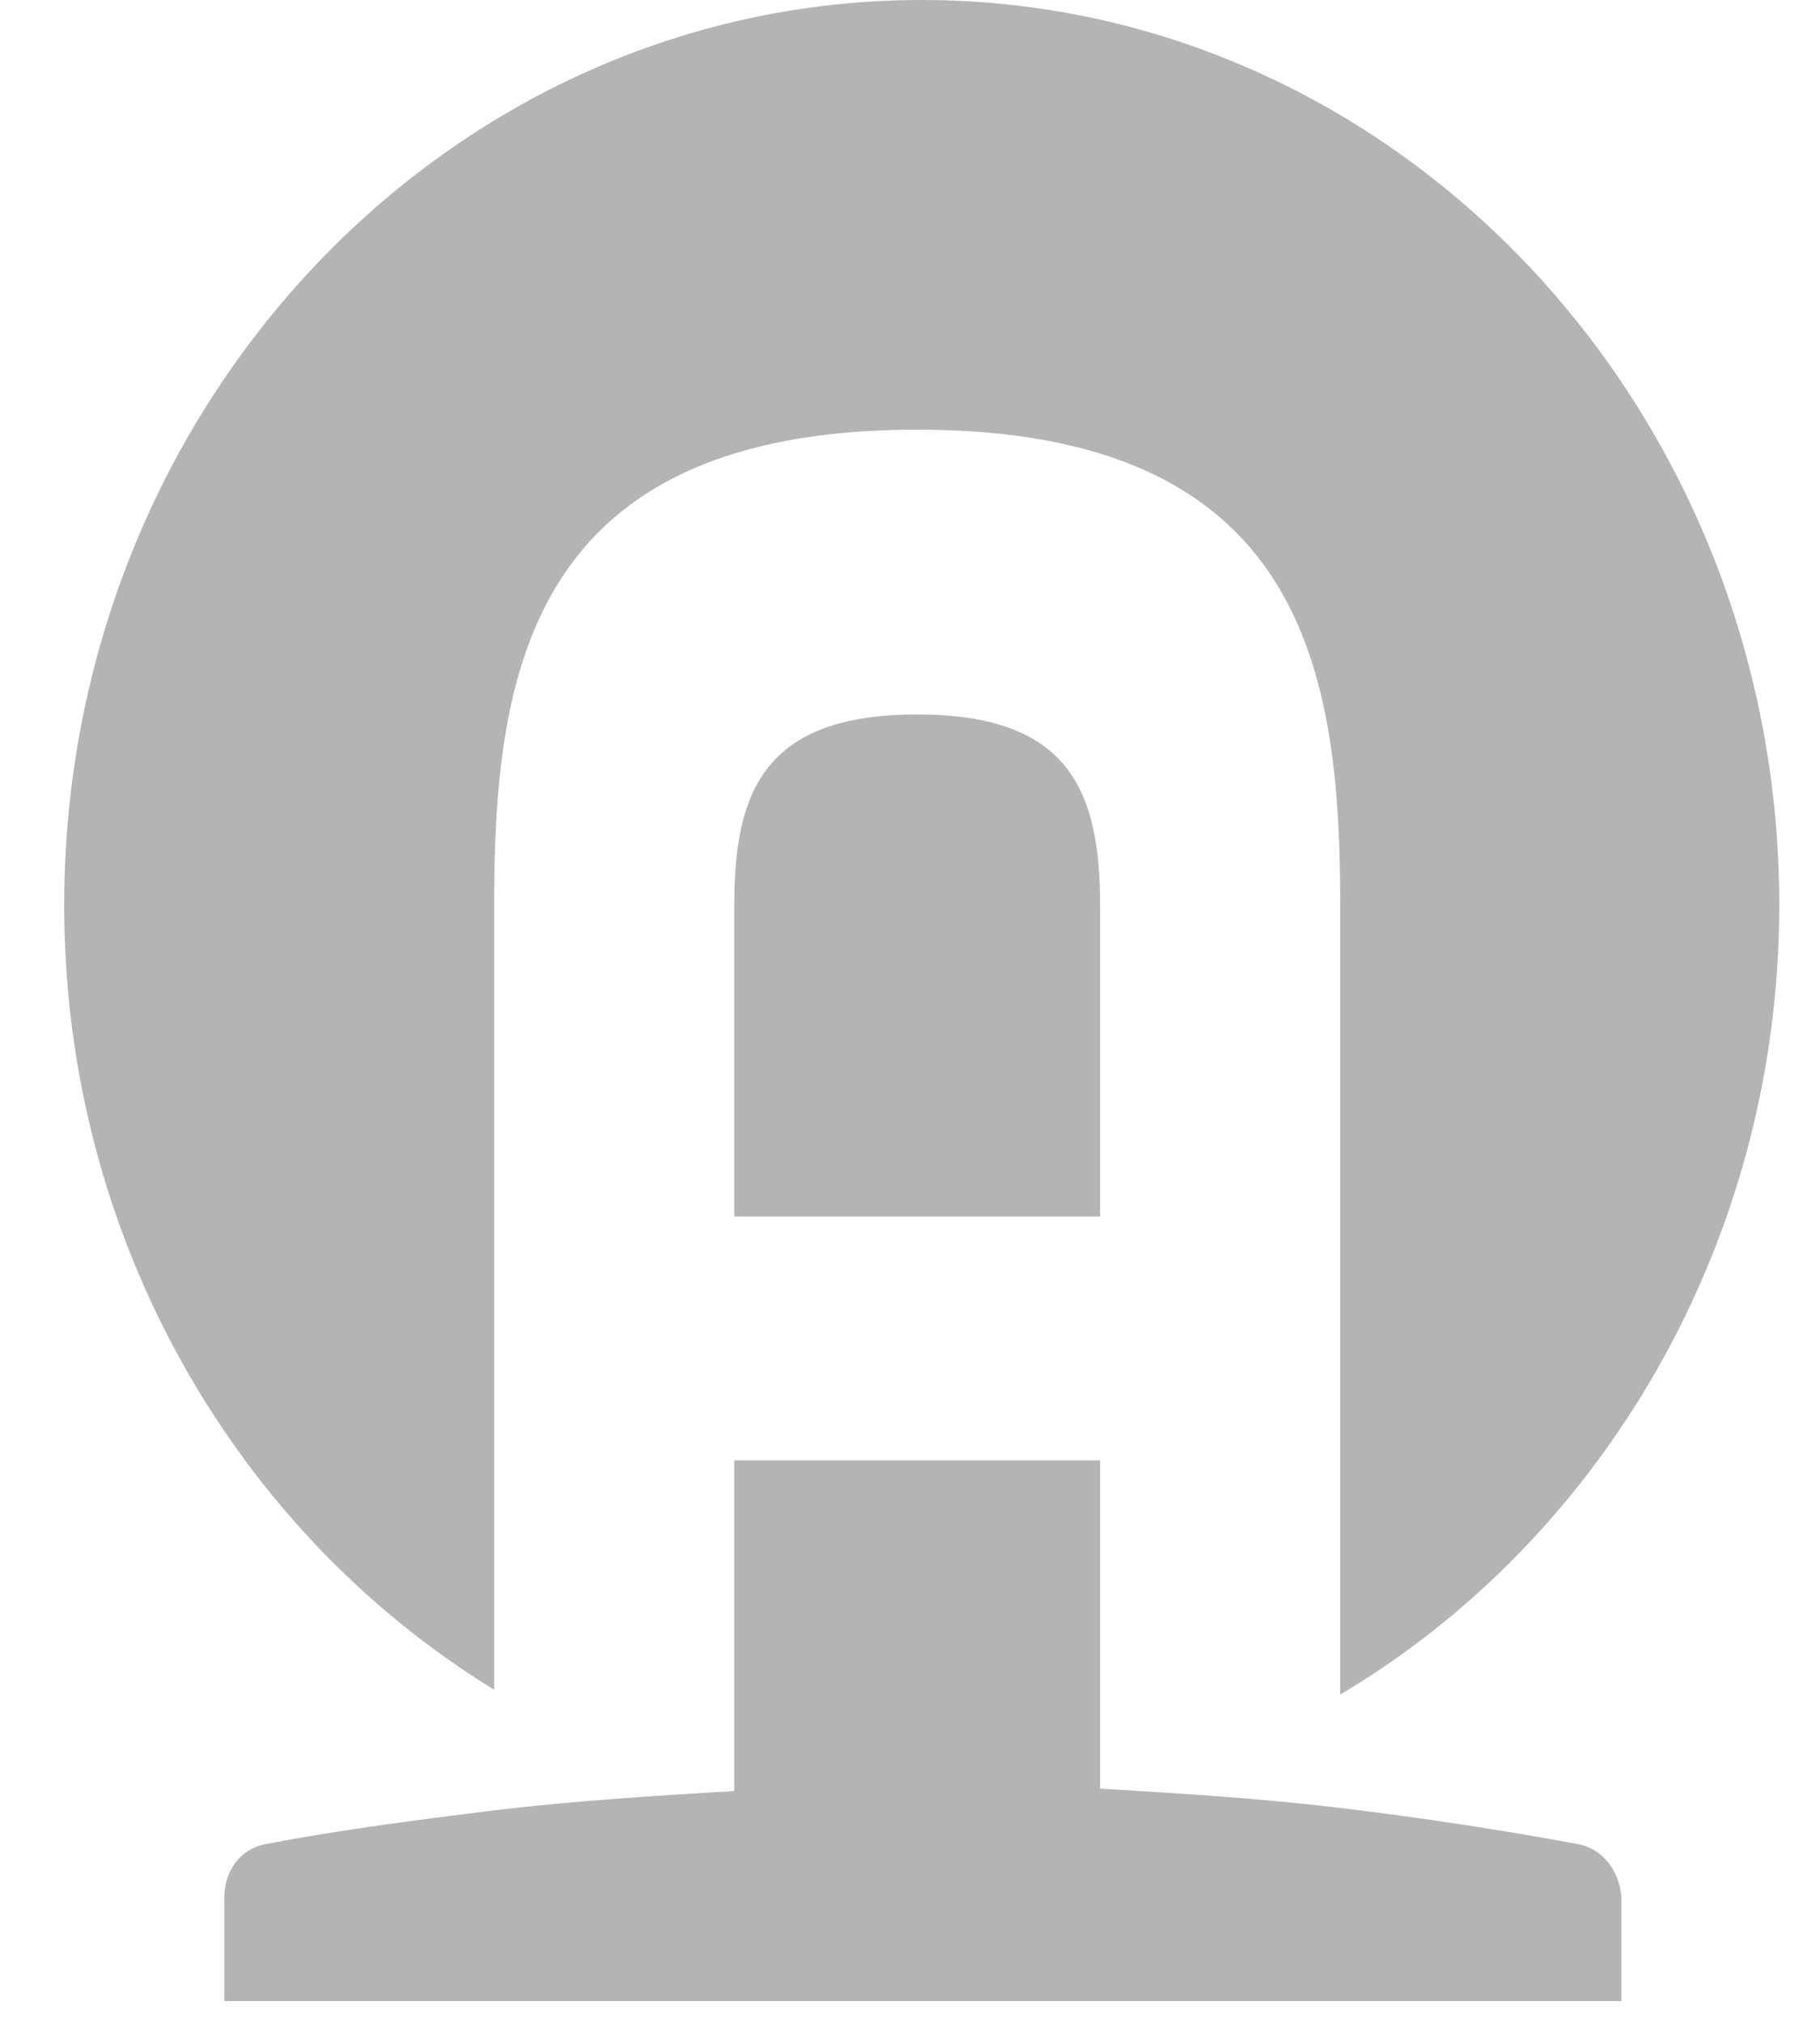
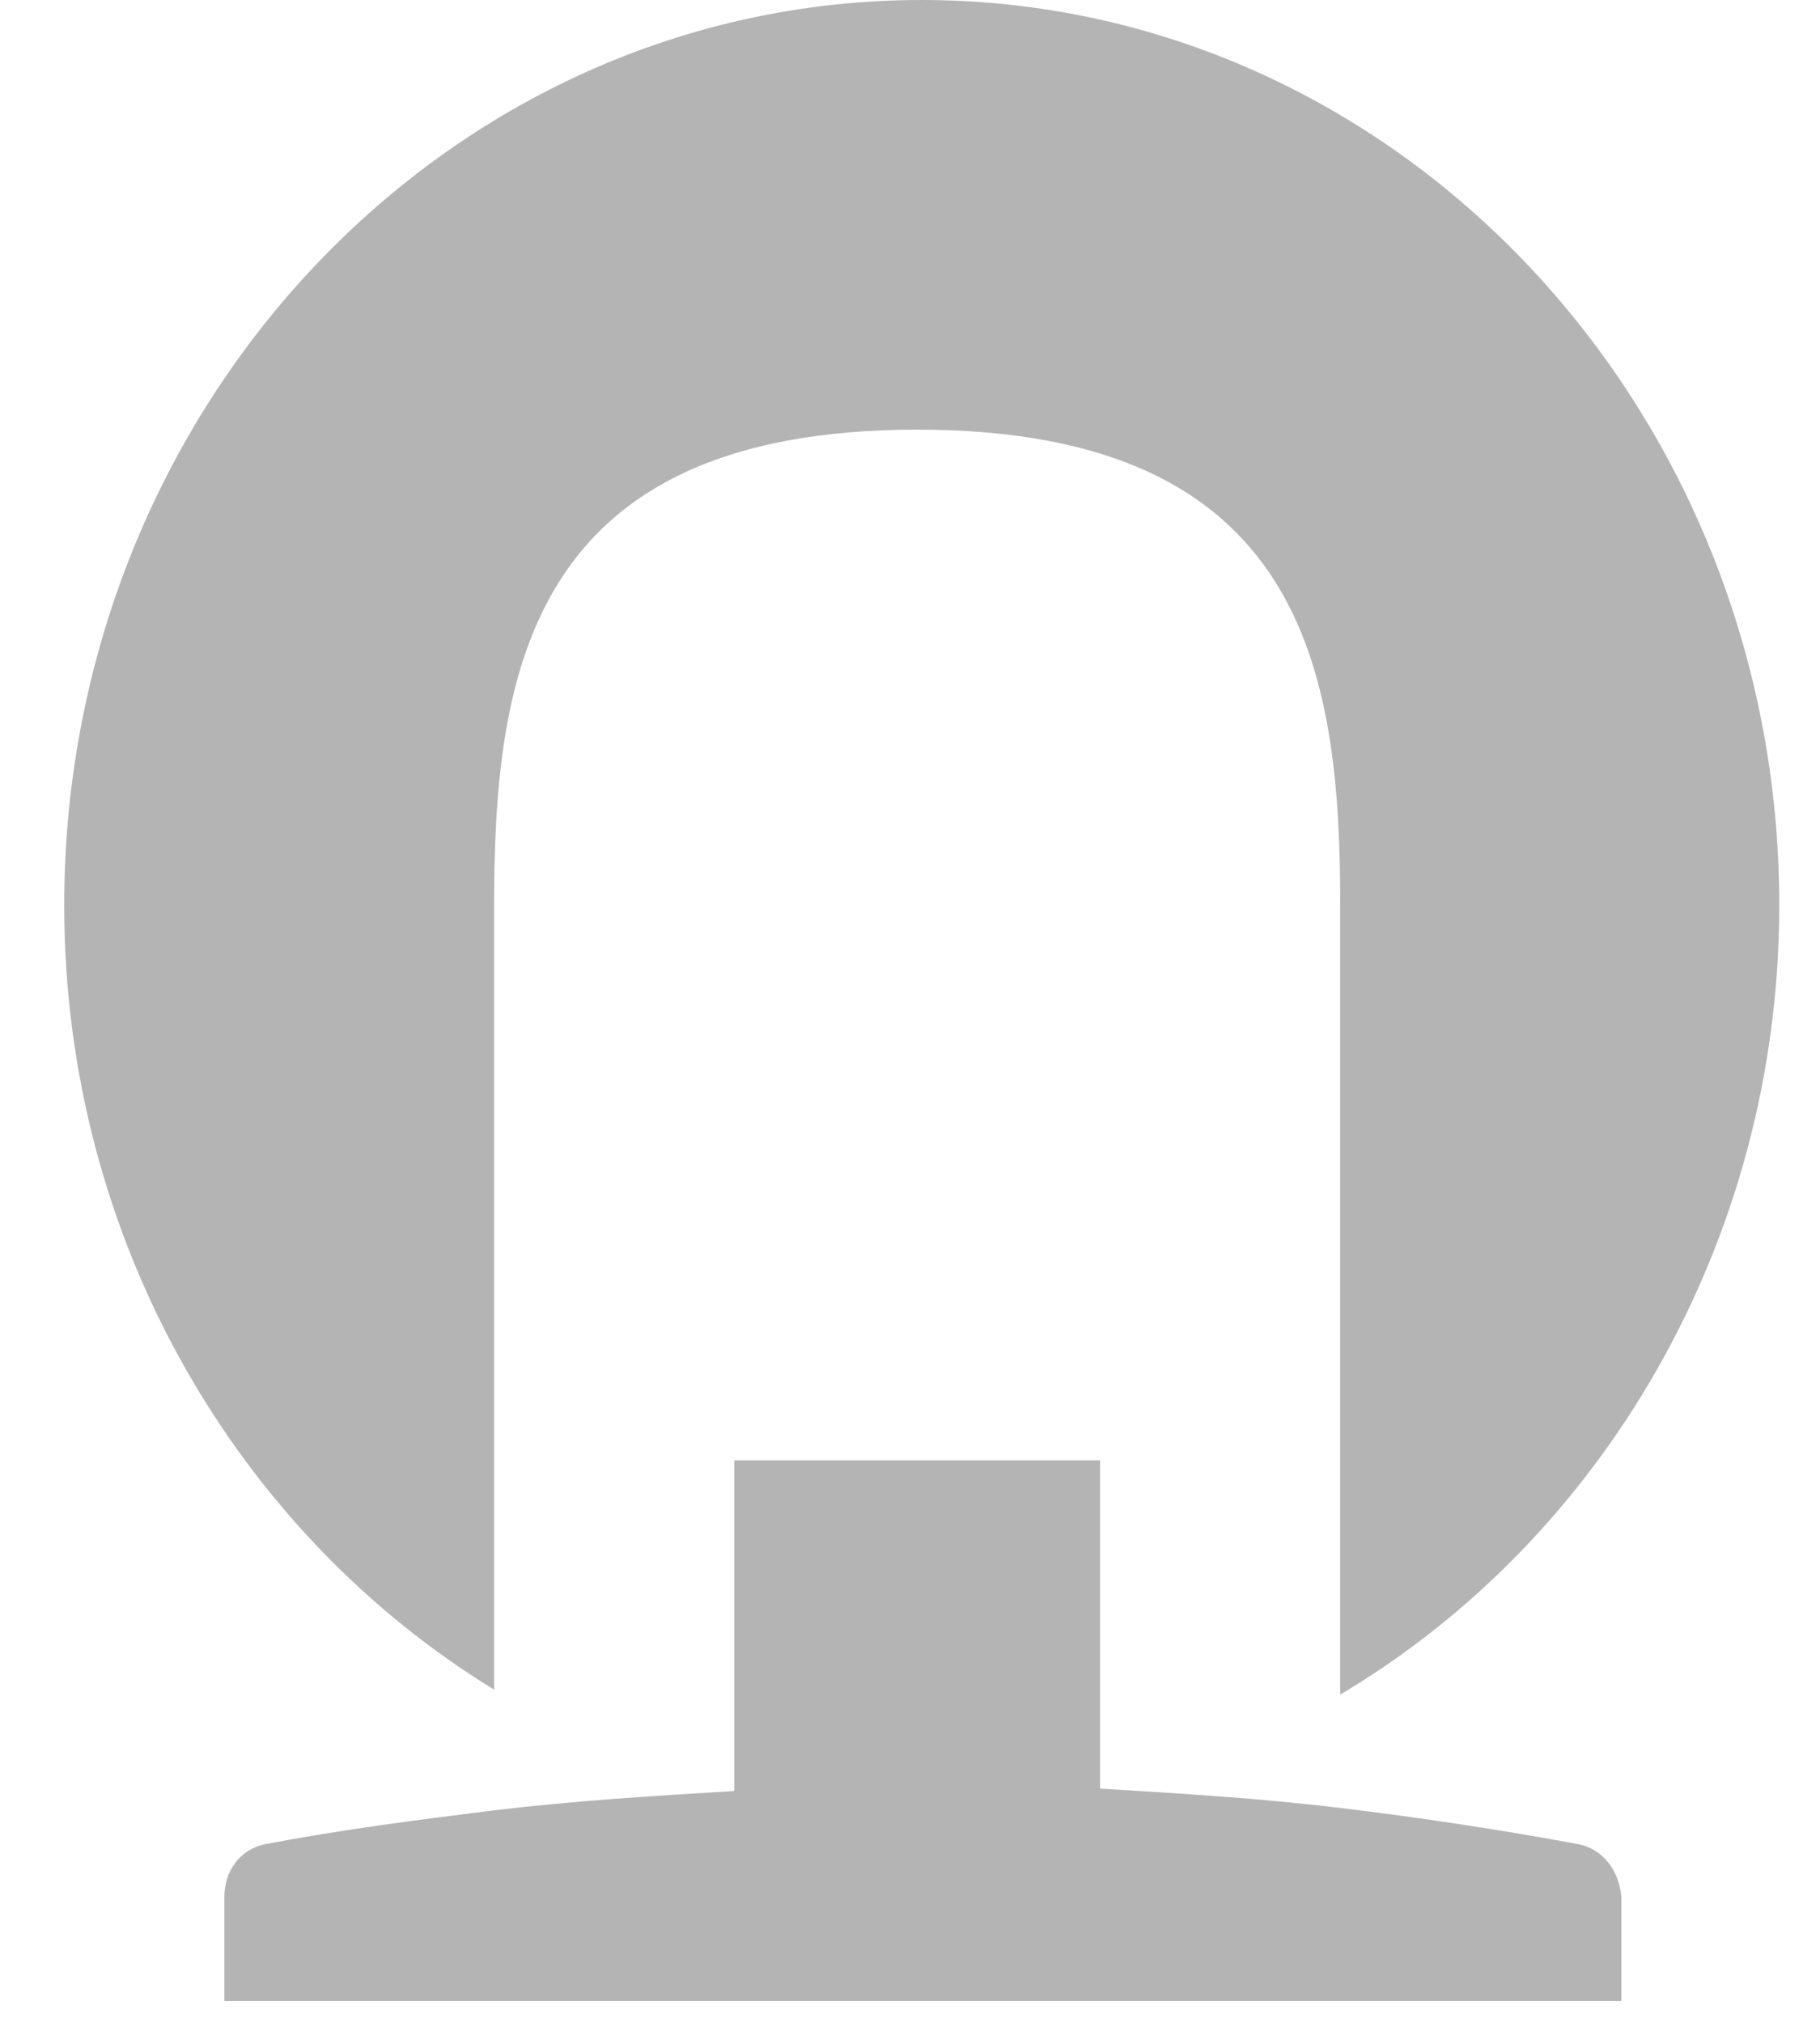
<svg xmlns="http://www.w3.org/2000/svg" width="18px" height="20px" viewBox="0 0 18 20" version="1.1">
  <title>A-white</title>
  <desc>Created with Sketch.</desc>
  <defs />
  <g id="Design" stroke="none" stroke-width="1" fill="none" fill-rule="evenodd" opacity="0.296">
    <g id="bier-detail" transform="translate(-878, -1726)" fill="#000000">
      <g id="Group-6" transform="translate(763, 1726)">
        <g id="Group-3" transform="translate(57, 0)">
          <g id="A-Gray" transform="translate(57.638, 0)">
            <g id="Group" transform="translate(0.907, 0)">
              <path d="M8.526,4.248 C12.37,4.248 12.71,6.659 12.71,8.95 L12.71,16.754 C15.288,15.226 17.052,12.291 17.052,8.95 C17.052,4.009 13.252,0 8.571,0 C3.89,0 0.09,4.009 0.09,8.95 C0.09,12.267 1.809,15.155 4.342,16.706 L4.342,8.95 C4.342,6.659 4.681,4.248 8.526,4.248 Z" id="Shape" fill-rule="nonzero" />
-               <path d="M10.335,8.95 C10.335,7.804 10.018,7.064 8.526,7.064 C7.011,7.064 6.717,7.828 6.717,8.95 L6.717,12.028 L10.335,12.028 L10.335,8.95 Z" id="Shape" fill-rule="nonzero" />
              <path d="M15.062,18.233 C14.293,18.09 13.501,17.971 12.71,17.875 C11.918,17.78 11.127,17.732 10.335,17.684 L10.335,14.439 L6.717,14.439 L6.717,17.708 C5.925,17.756 5.134,17.804 4.342,17.899 C3.573,17.995 2.827,18.09 2.081,18.233 C1.832,18.281 1.674,18.496 1.674,18.758 L1.674,19.785 L15.491,19.785 L15.491,18.758 C15.469,18.496 15.31,18.281 15.062,18.233 Z" id="Shape" fill-rule="nonzero" />
            </g>
          </g>
        </g>
      </g>
    </g>
  </g>
</svg>